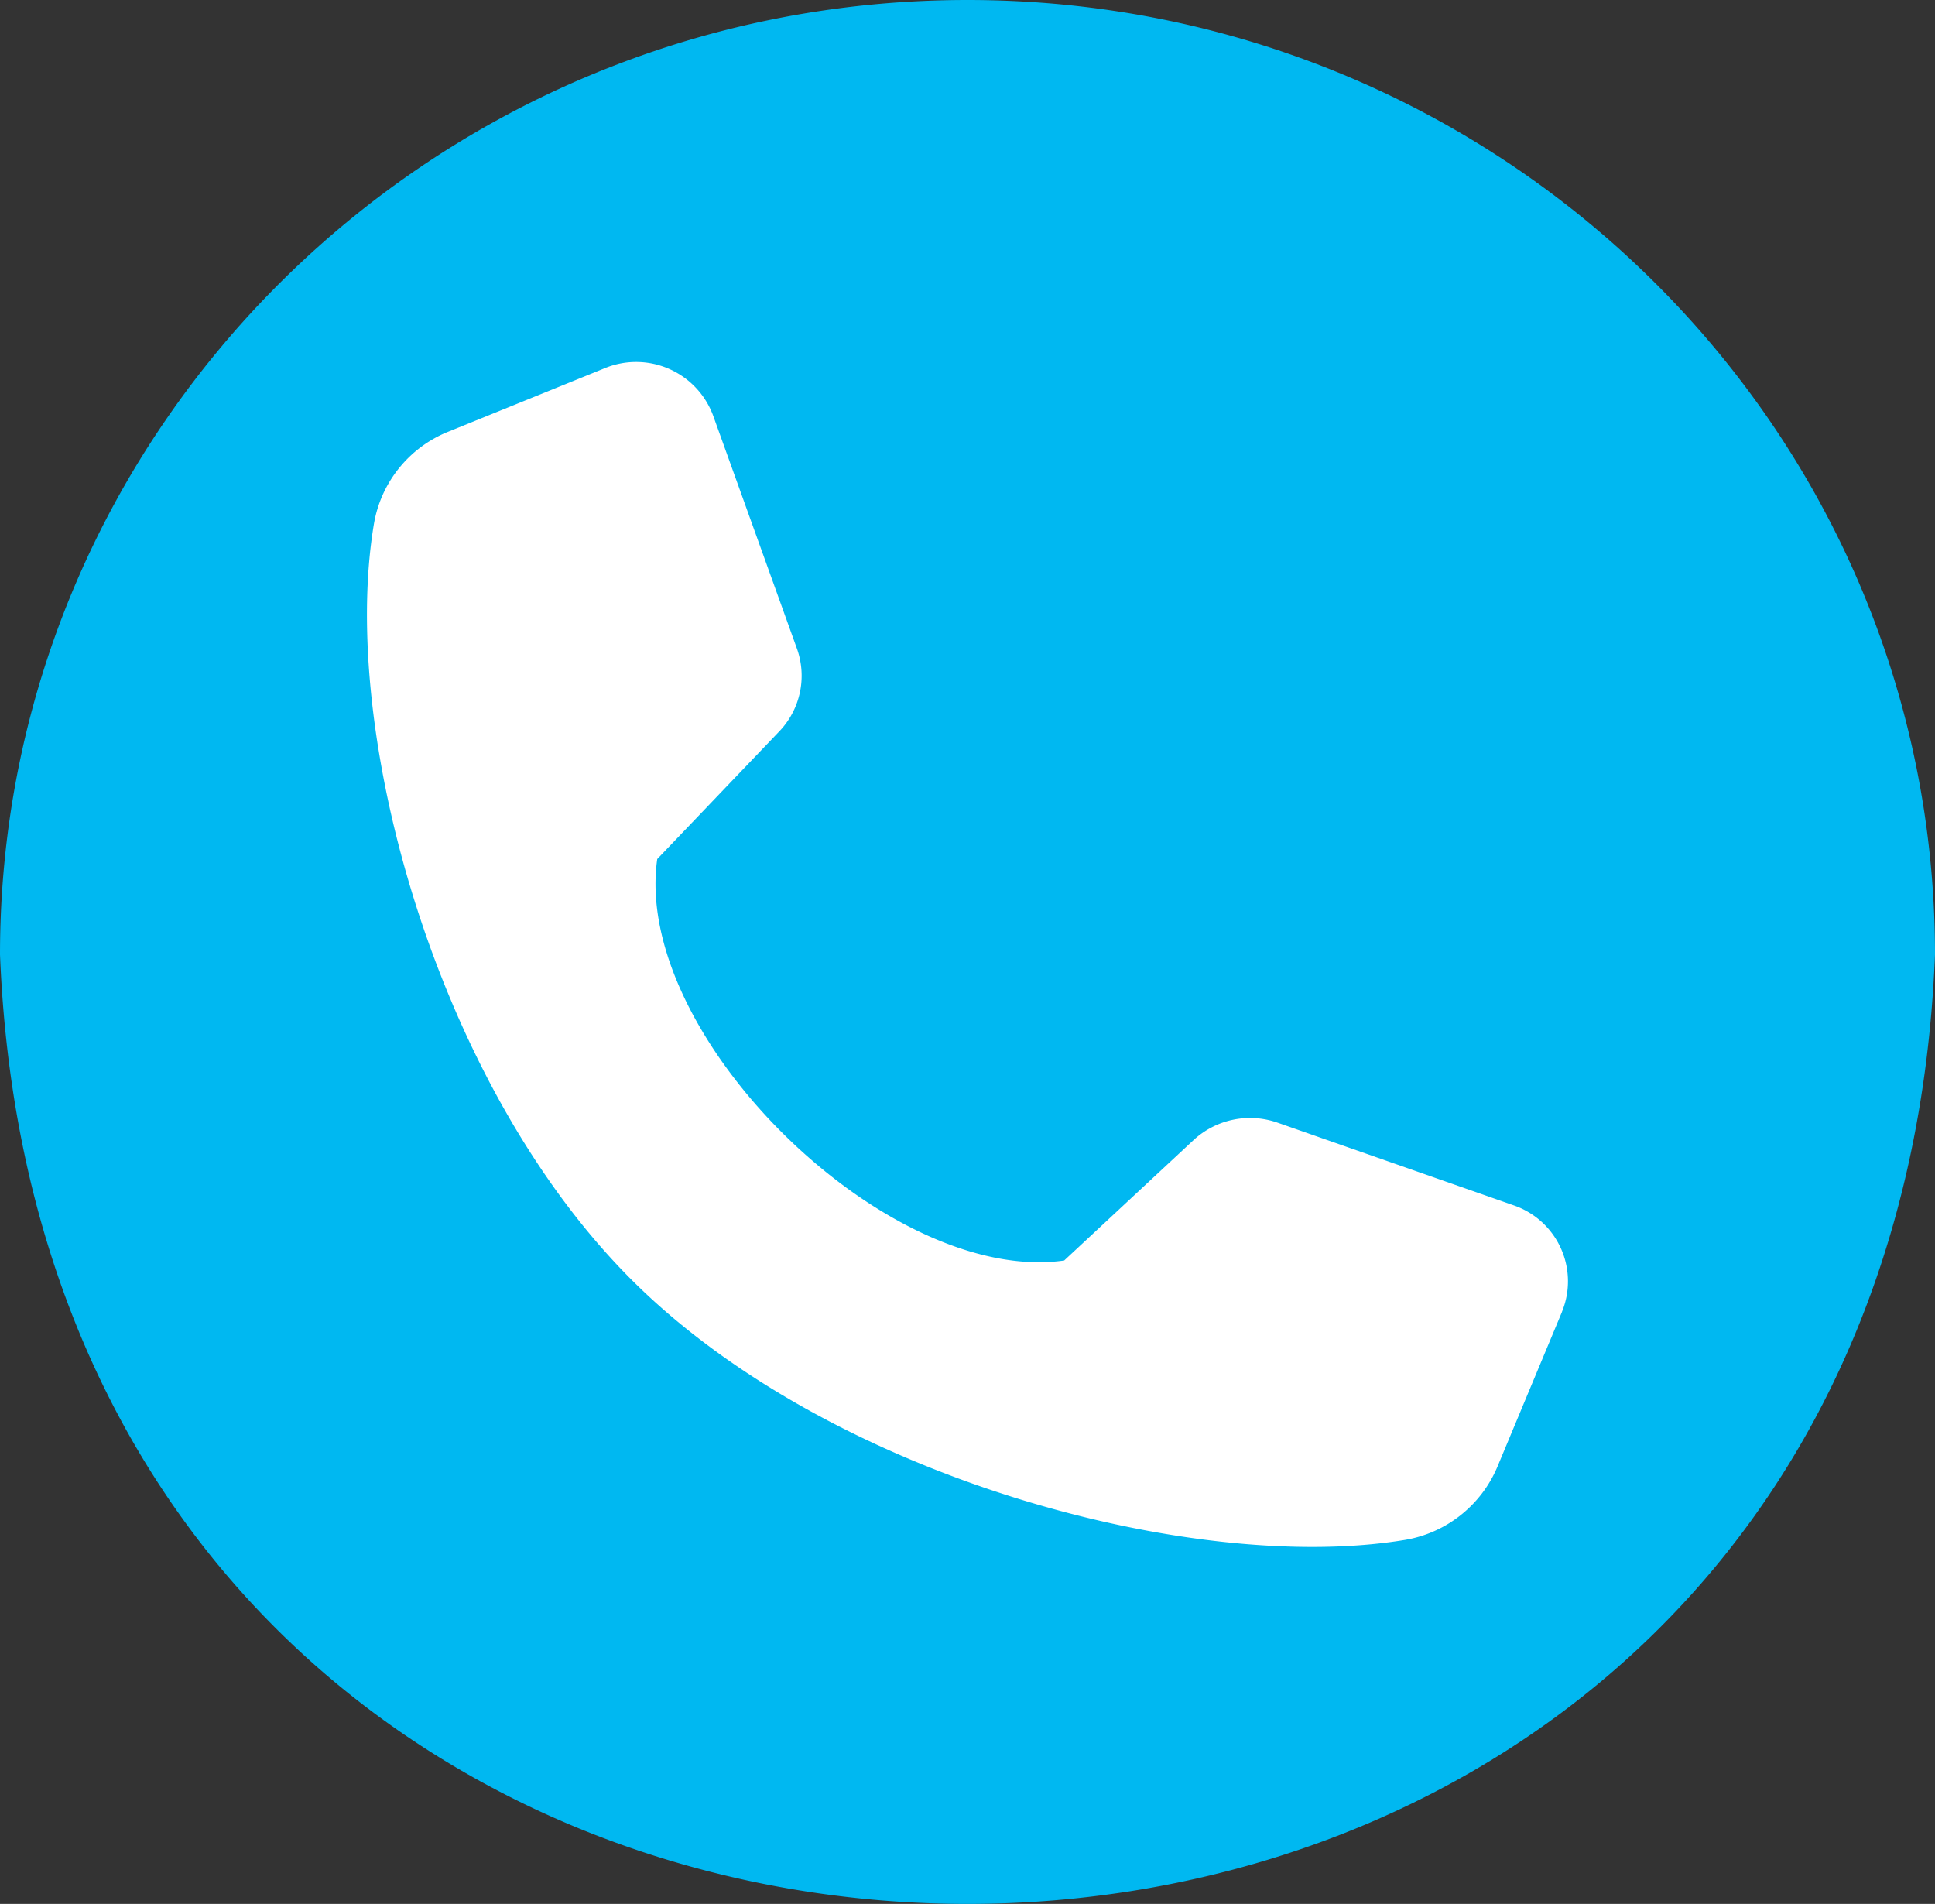
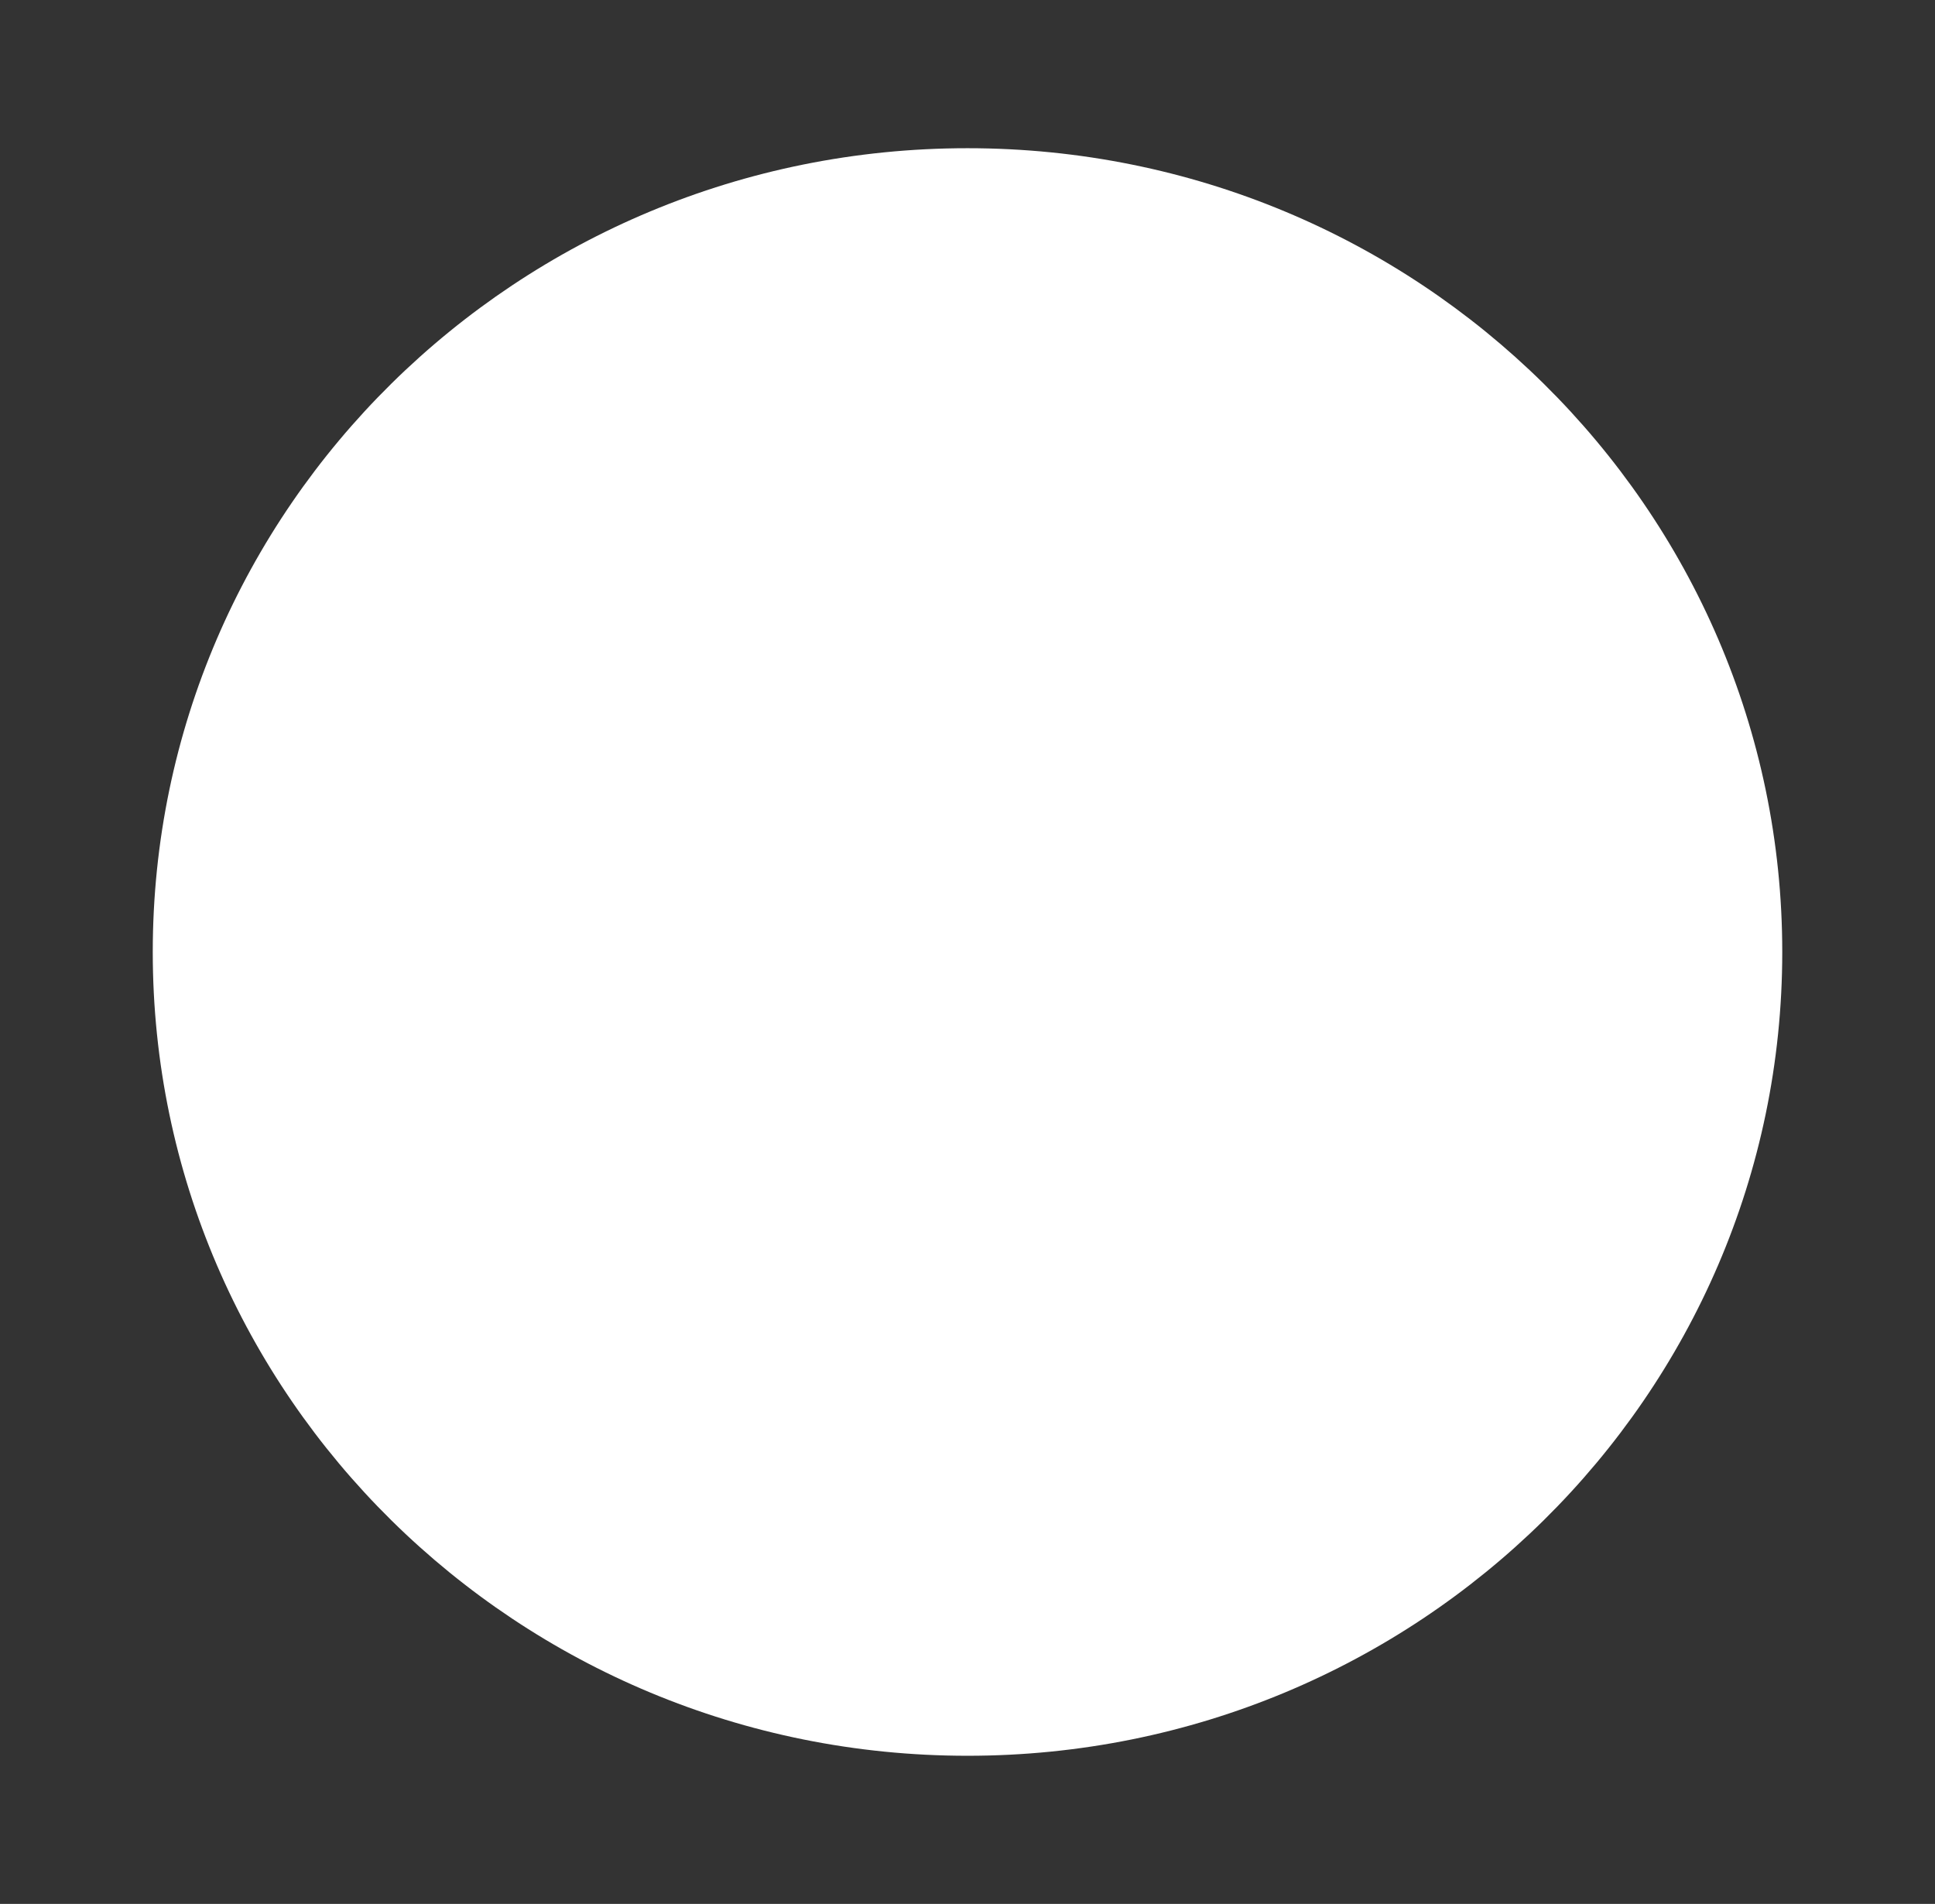
<svg xmlns="http://www.w3.org/2000/svg" width="96.053" height="94.511" viewBox="0 0 96.053 94.511">
  <rect x="0" y="0" width="96.053" height="94.511" fill="#333333" stroke="none" />
  <g id="Group_184" data-name="Group 184" transform="translate(0.001 0.002)">
    <path id="Path_74" data-name="Path 74" d="M69.644,34.279c0-22.037-18.107-39.9-40.444-39.9s-40.444,17.864-40.444,39.9S6.863,74.18,29.2,74.18s40.444-17.864,40.444-39.9" transform="translate(18.826 12.976)" fill="#fff" />
    <g id="Group_11" data-name="Group 11" transform="translate(-0.001 -0.002)">
-       <path id="Path_75" data-name="Path 75" d="M66.758,55.949l-3.208,7.693a6.067,6.067,0,0,1-4.6,3.627c-10.417,1.718-28.337-3.023-38.221-12.761S6.048,27.077,7.789,16.8a6.018,6.018,0,0,1,3.676-4.542l7.8-3.165a4.076,4.076,0,0,1,5.352,2.349l4.172,11.6a3.993,3.993,0,0,1-.863,4.067l-6.079,6.359c-1.245,8.765,11.4,21.164,20.2,19.929l6.446-6a4.129,4.129,0,0,1,4.122-.852l11.755,4.116a3.987,3.987,0,0,1,2.388,5.28M37.248-9.176c-26.531,0-48.026,21.207-48.026,47.382,2.525,62.847,93.542,62.833,96.053,0,0-26.175-21.5-47.382-48.026-47.382" transform="translate(10.778 9.176)" fill="#00b8f1" />
-     </g>
+       </g>
  </g>
</svg>